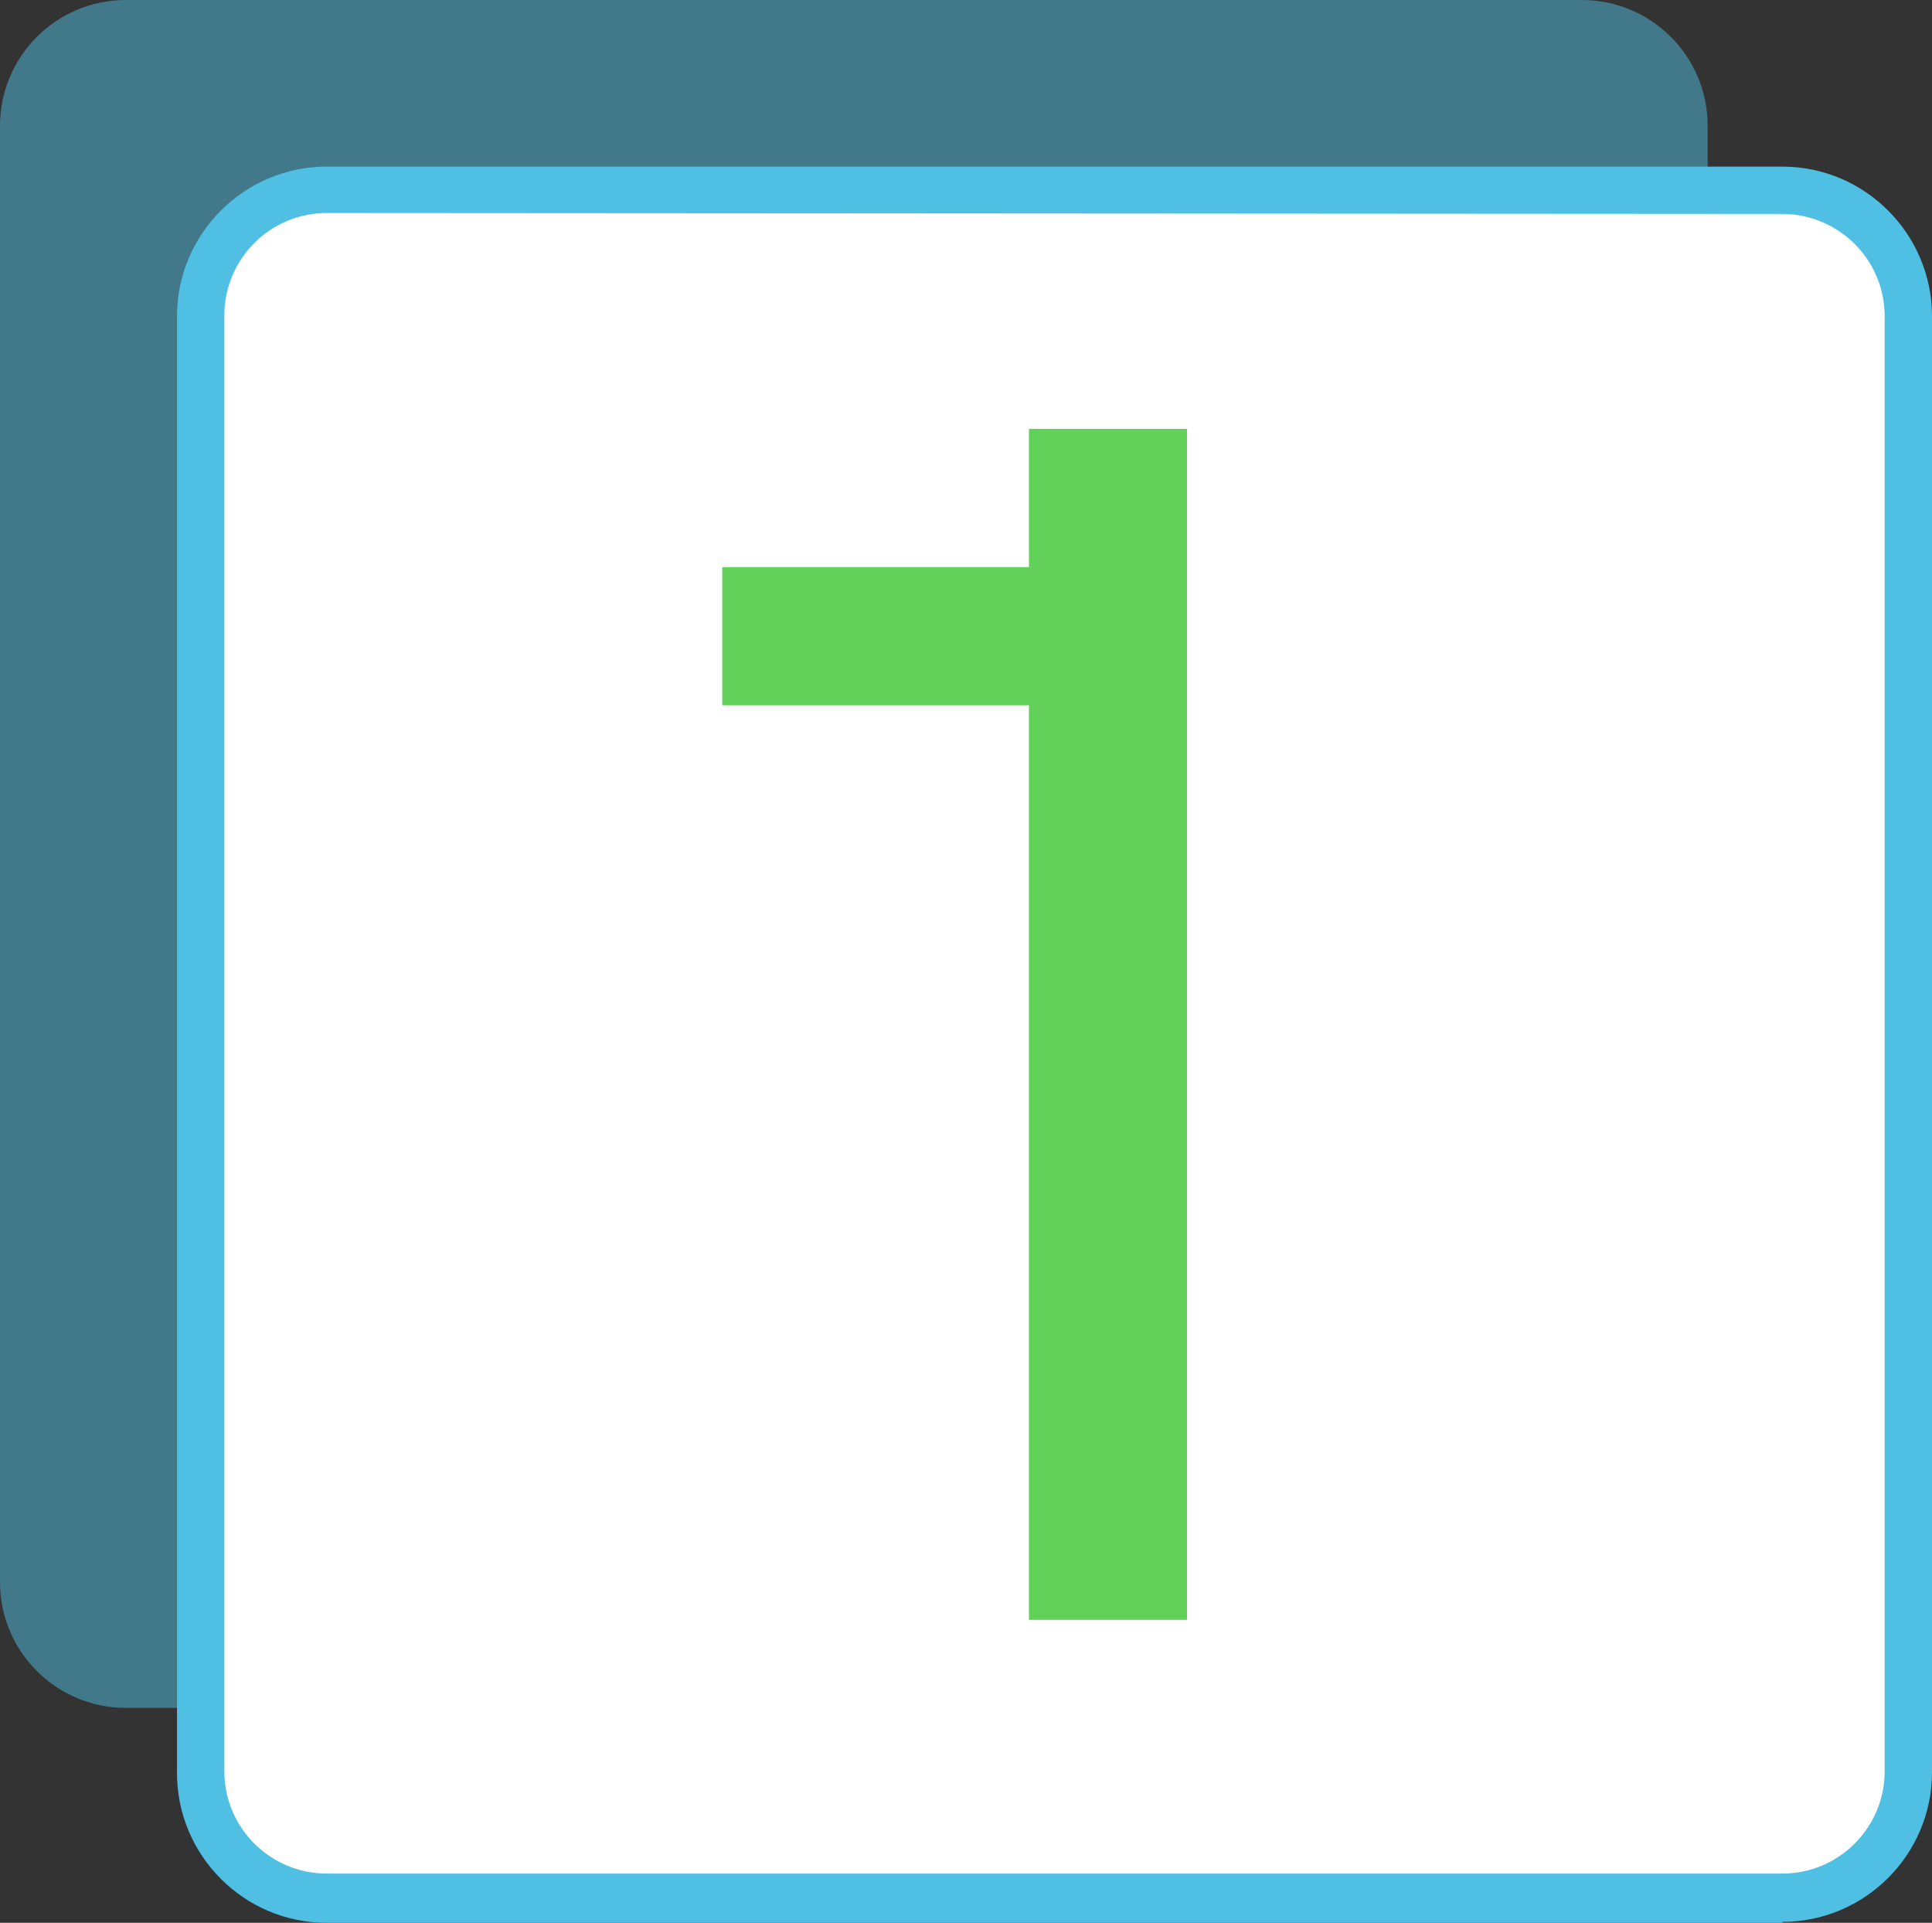
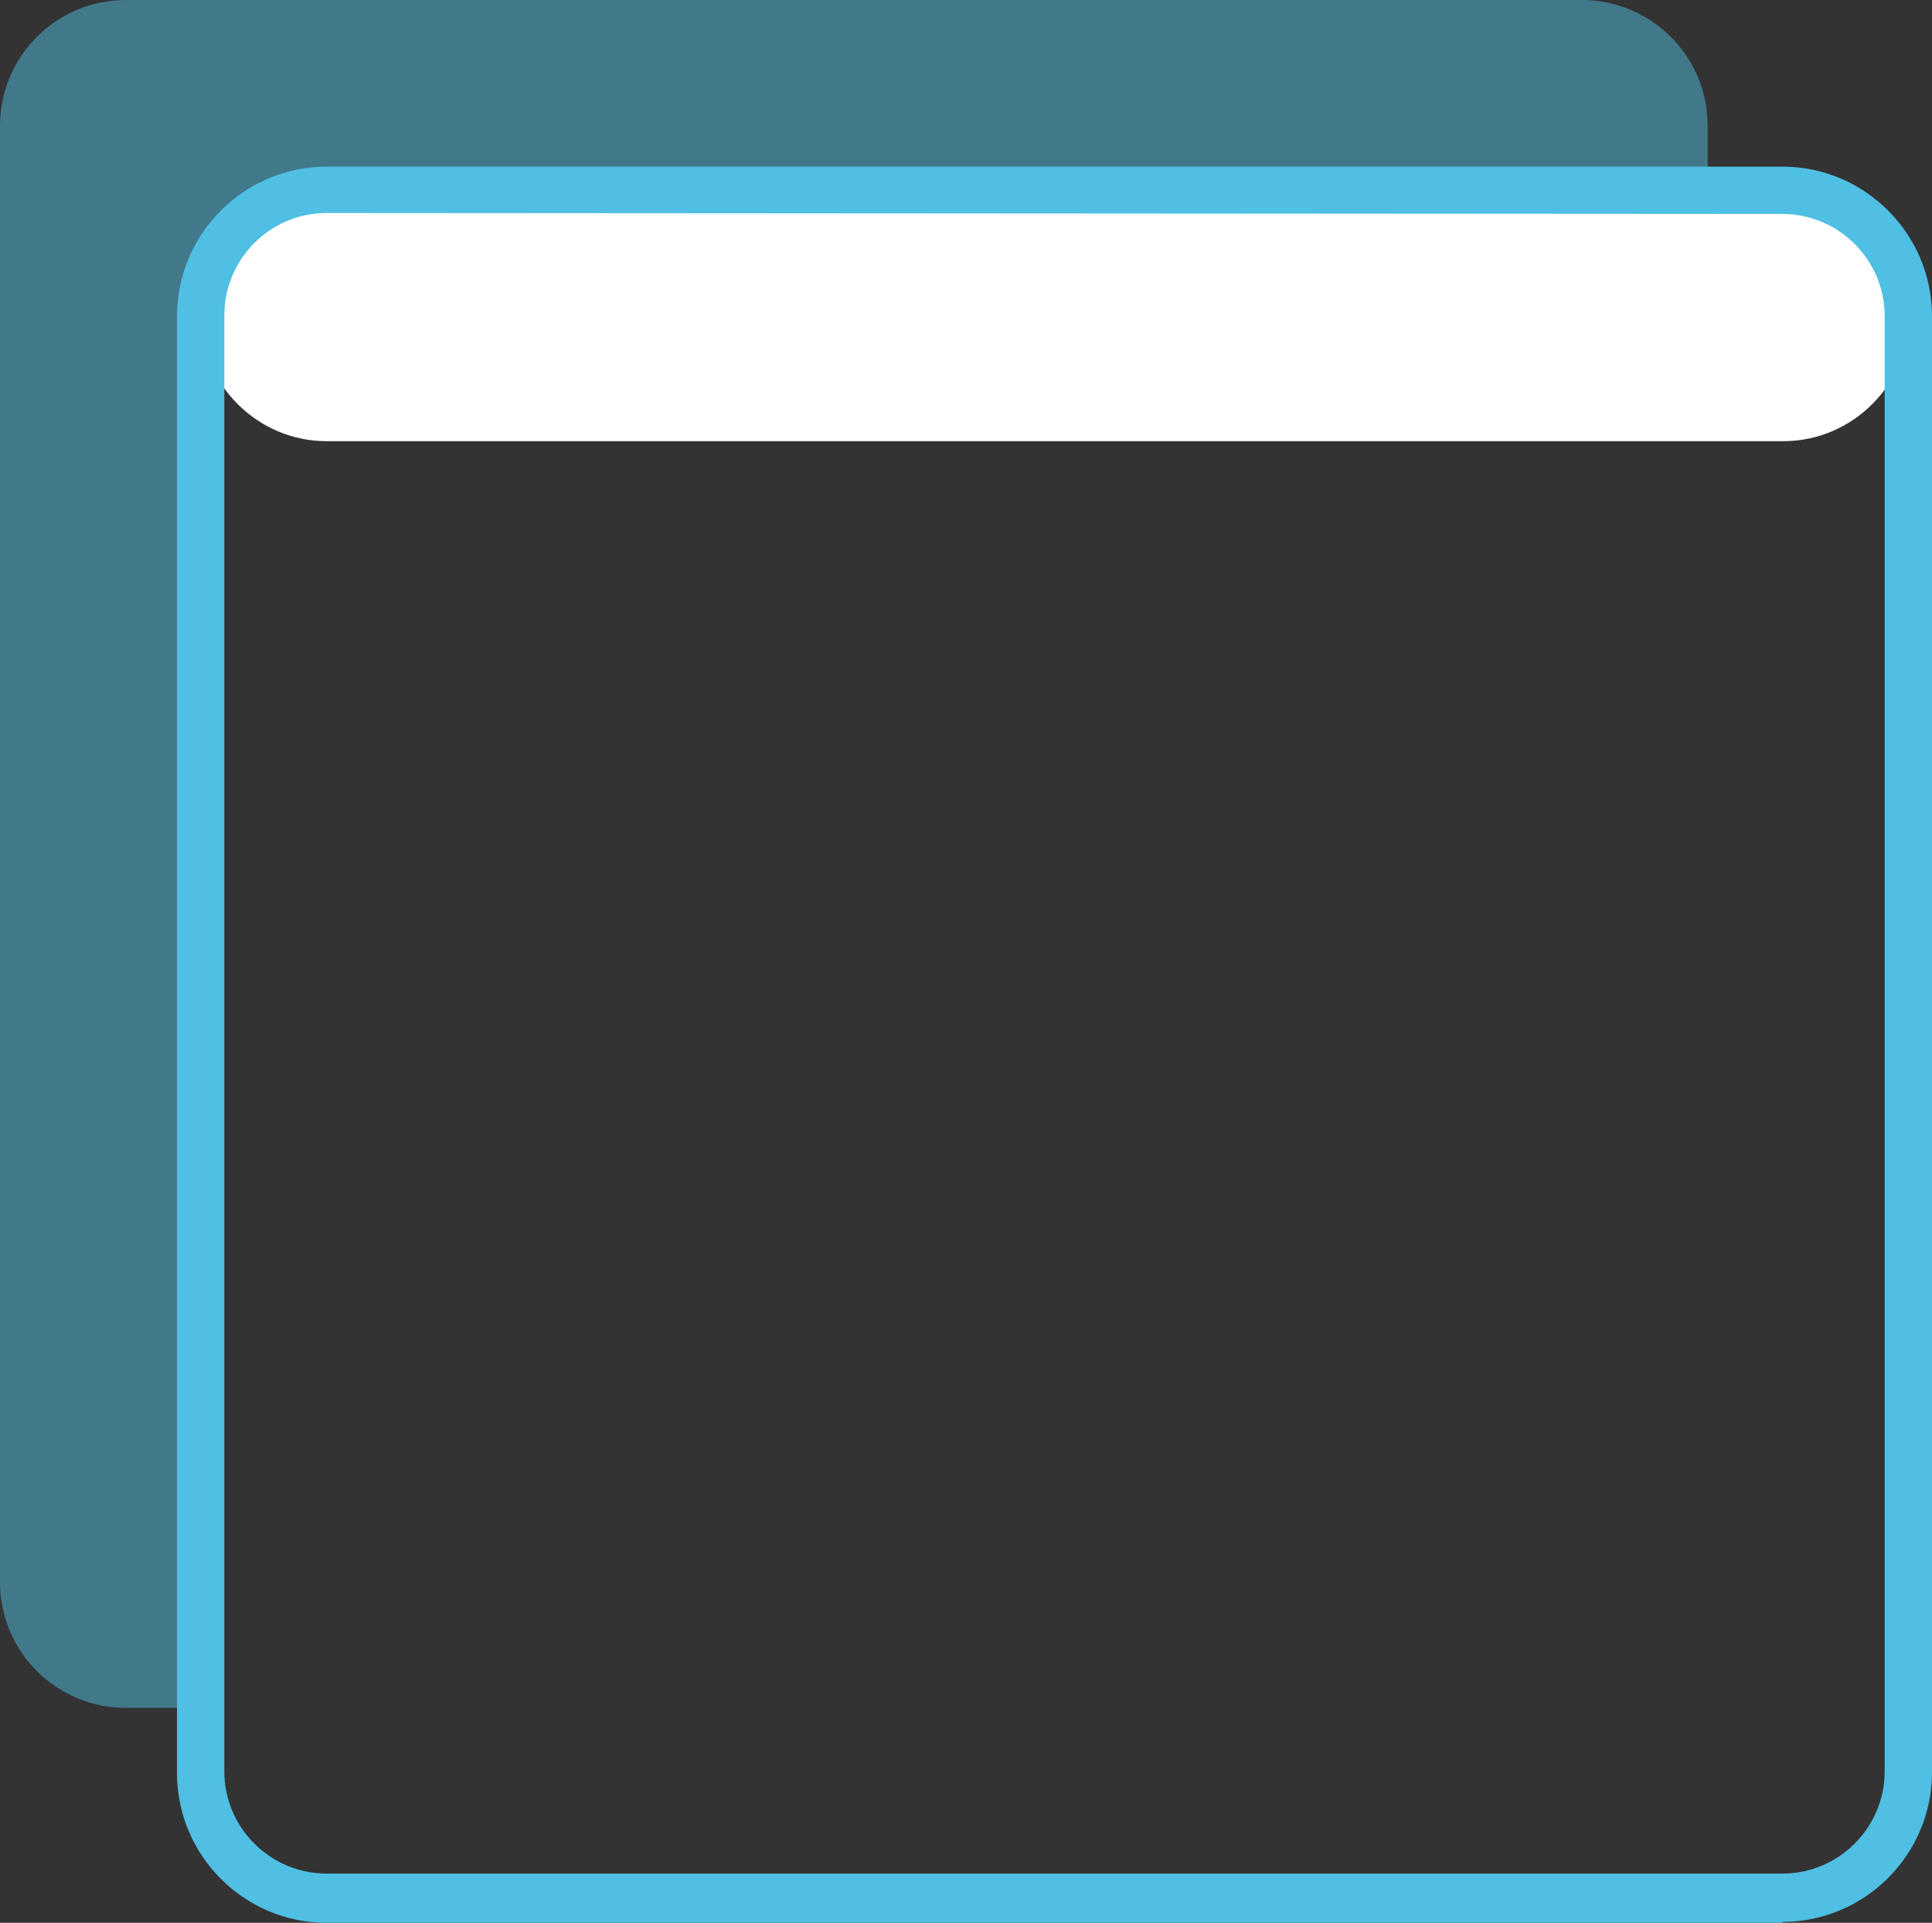
<svg xmlns="http://www.w3.org/2000/svg" id="uuid-4dacd117-7b37-4923-b1ad-020bed937073" width="204.1" height="203.1" viewBox="0 0 204.1 203.1">
  <rect x="0" y="0" width="204.1" height="203.1" fill="#333333" stroke="none" />
  <g>
-     <path d="M34.5,20H188.4c7.3,0,13.3,6,13.3,13.3V187.2c0,7.3-6,13.3-13.3,13.3H34.5c-7.3,0-13.3-6-13.3-13.3V33.3c0-7.3,6-13.3,13.3-13.3Z" style="fill:#fff;" />
+     <path d="M34.5,20H188.4c7.3,0,13.3,6,13.3,13.3c0,7.3-6,13.3-13.3,13.3H34.5c-7.3,0-13.3-6-13.3-13.3V33.3c0-7.3,6-13.3,13.3-13.3Z" style="fill:#fff;" />
    <path d="M188.3,203.1H34.5c-8.7,0-15.8-7.1-15.8-15.8V33.4c0-8.7,7.1-15.8,15.8-15.8H188.3c8.7,0,15.8,7.1,15.8,15.8V187.2c0,8.7-7.1,15.8-15.8,15.8v.1ZM34.5,22.5c-6,0-10.8,4.9-10.8,10.8V187.1c0,6,4.9,10.8,10.8,10.8H188.3c6,0,10.8-4.9,10.8-10.8V33.4c0-6-4.9-10.8-10.8-10.8l-153.8-.1h0Z" style="fill:#4fbfe3;" />
  </g>
  <g style="opacity:.5;">
    <path d="M34.5,20H180.4v-6.7c0-7.4-6-13.3-13.3-13.3H13.3C5.9,0,0,6,0,13.3V167.1c0,7.4,6,13.3,13.3,13.3h7.9V33.4c0-7.4,6-13.3,13.3-13.4h0Z" style="fill:#4fbfe3;" />
  </g>
  <g style="isolation:isolate;">
-     <path d="M108.7,74.5h-32.4v-14.6h32.4v-14.6h16.7v125.8h-16.7V74.5Z" style="fill:#61d159;" />
-   </g>
+     </g>
</svg>